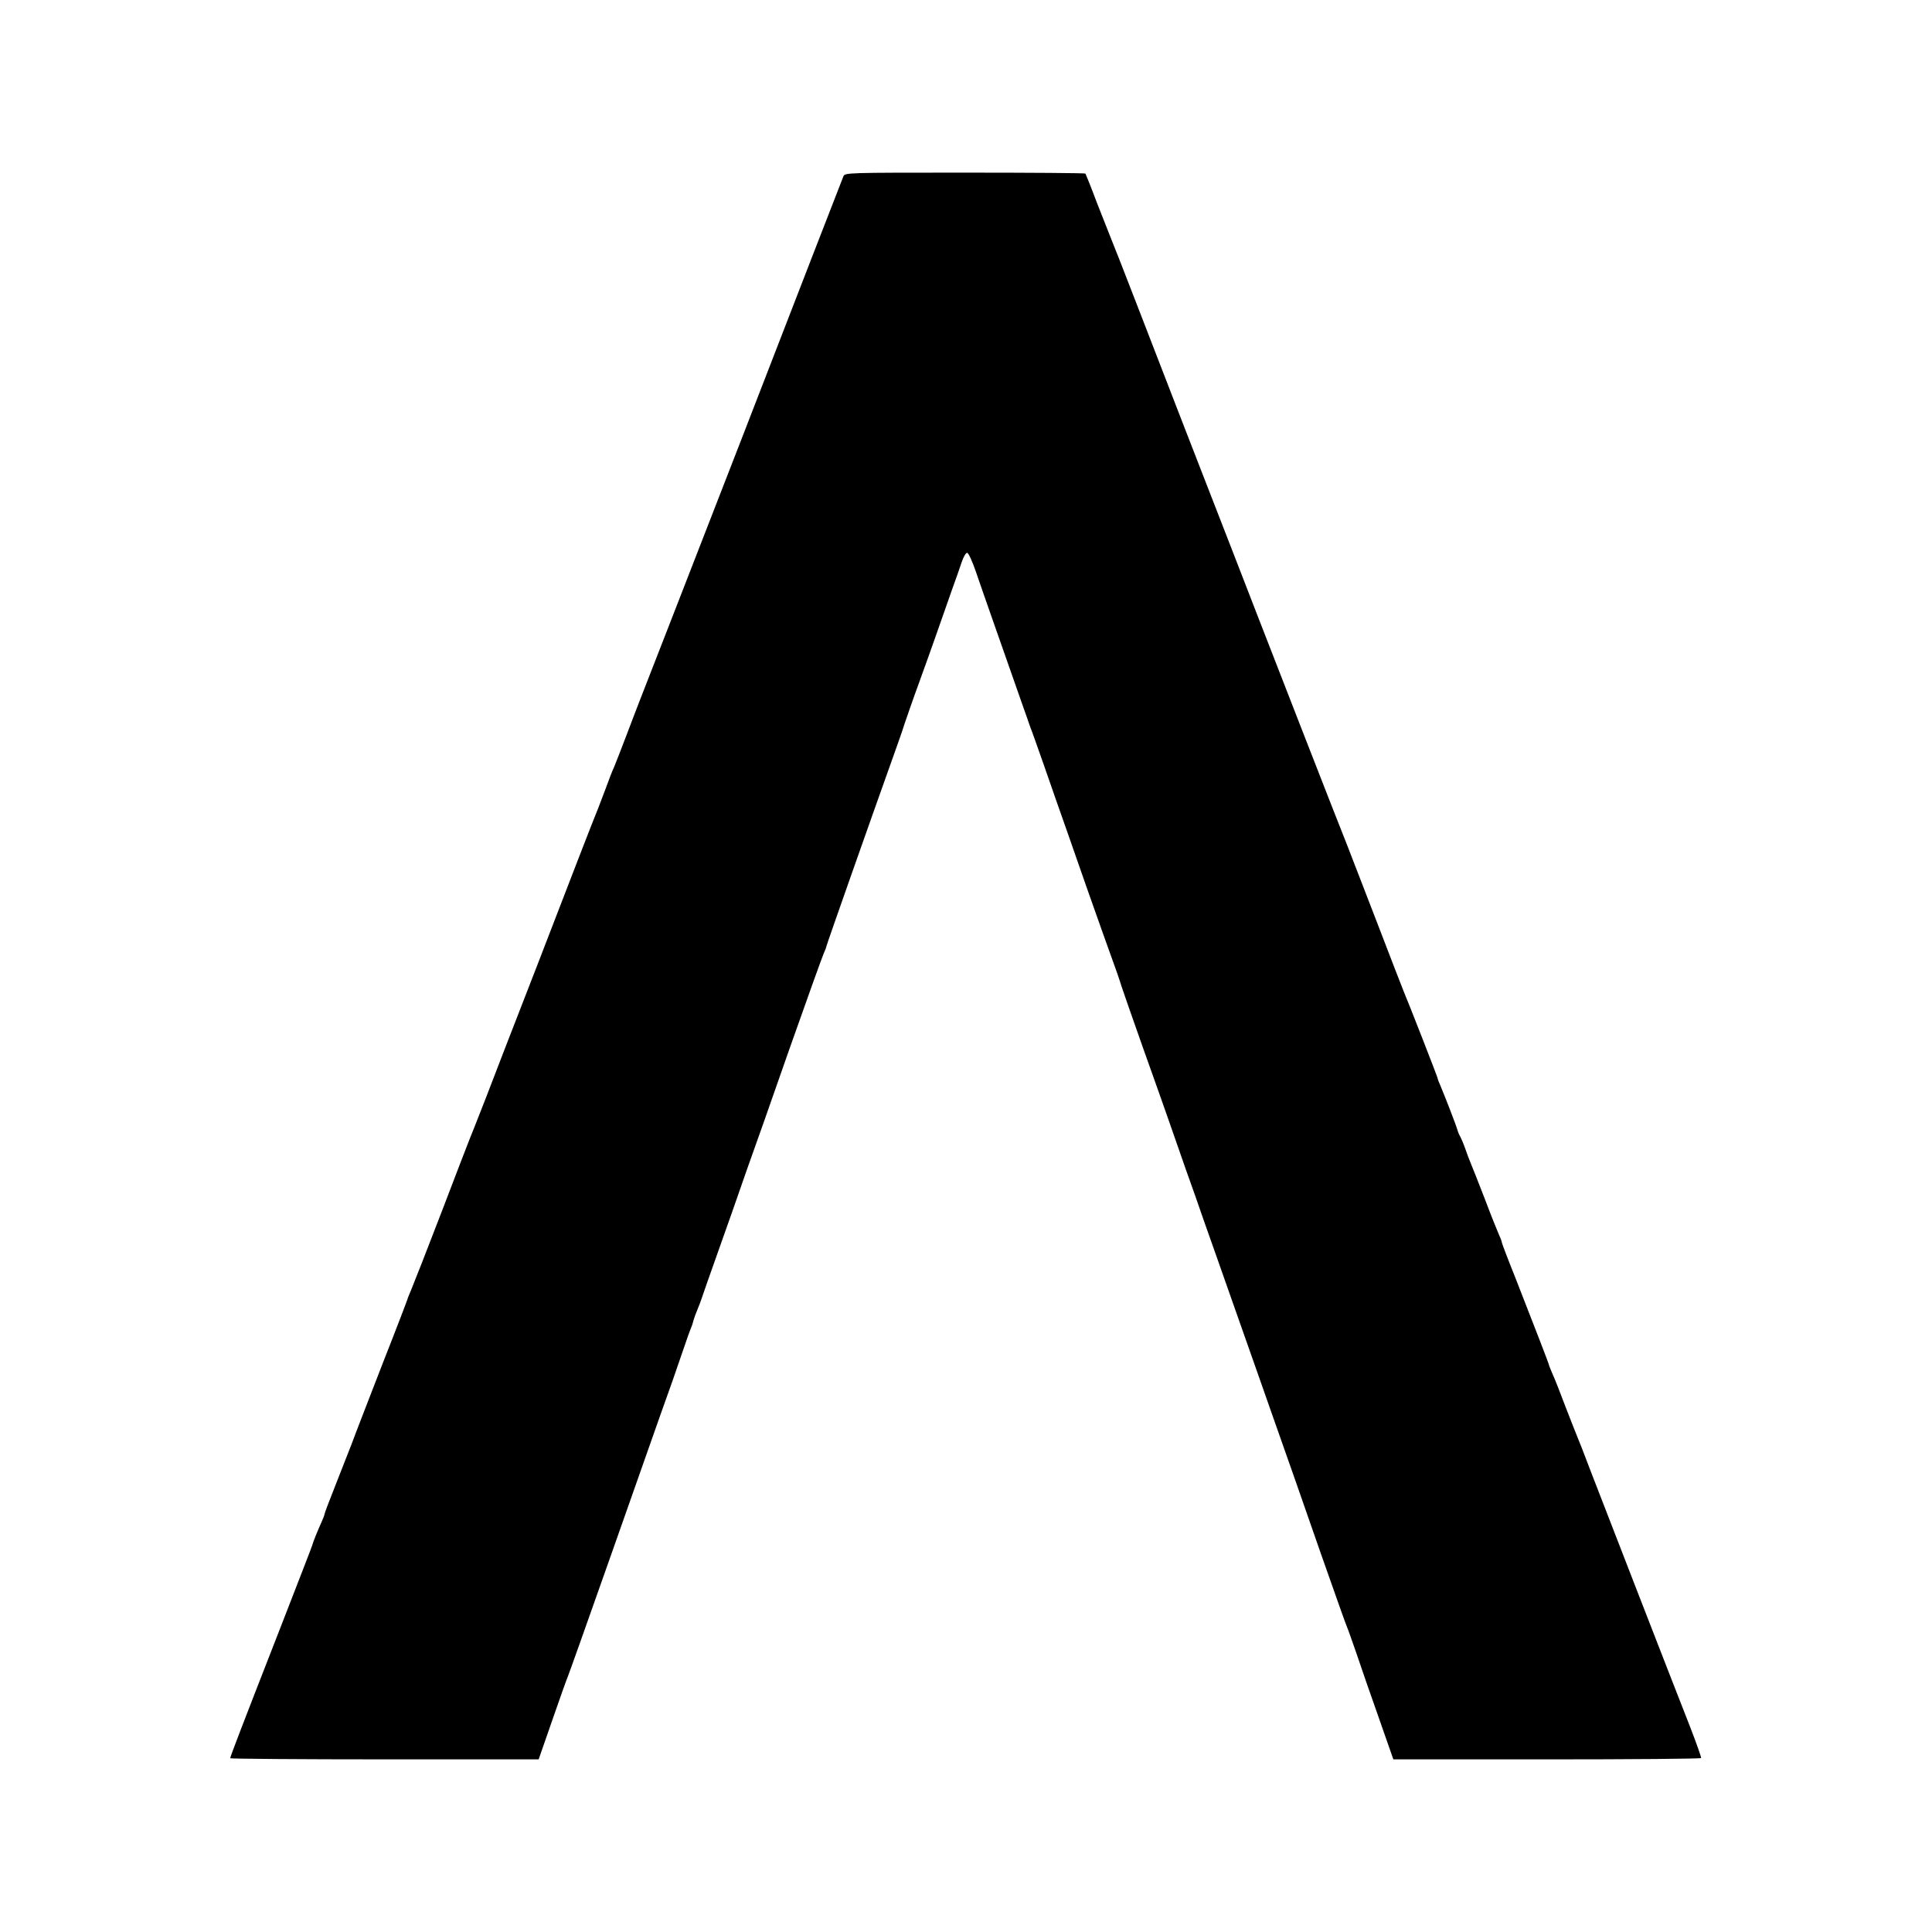
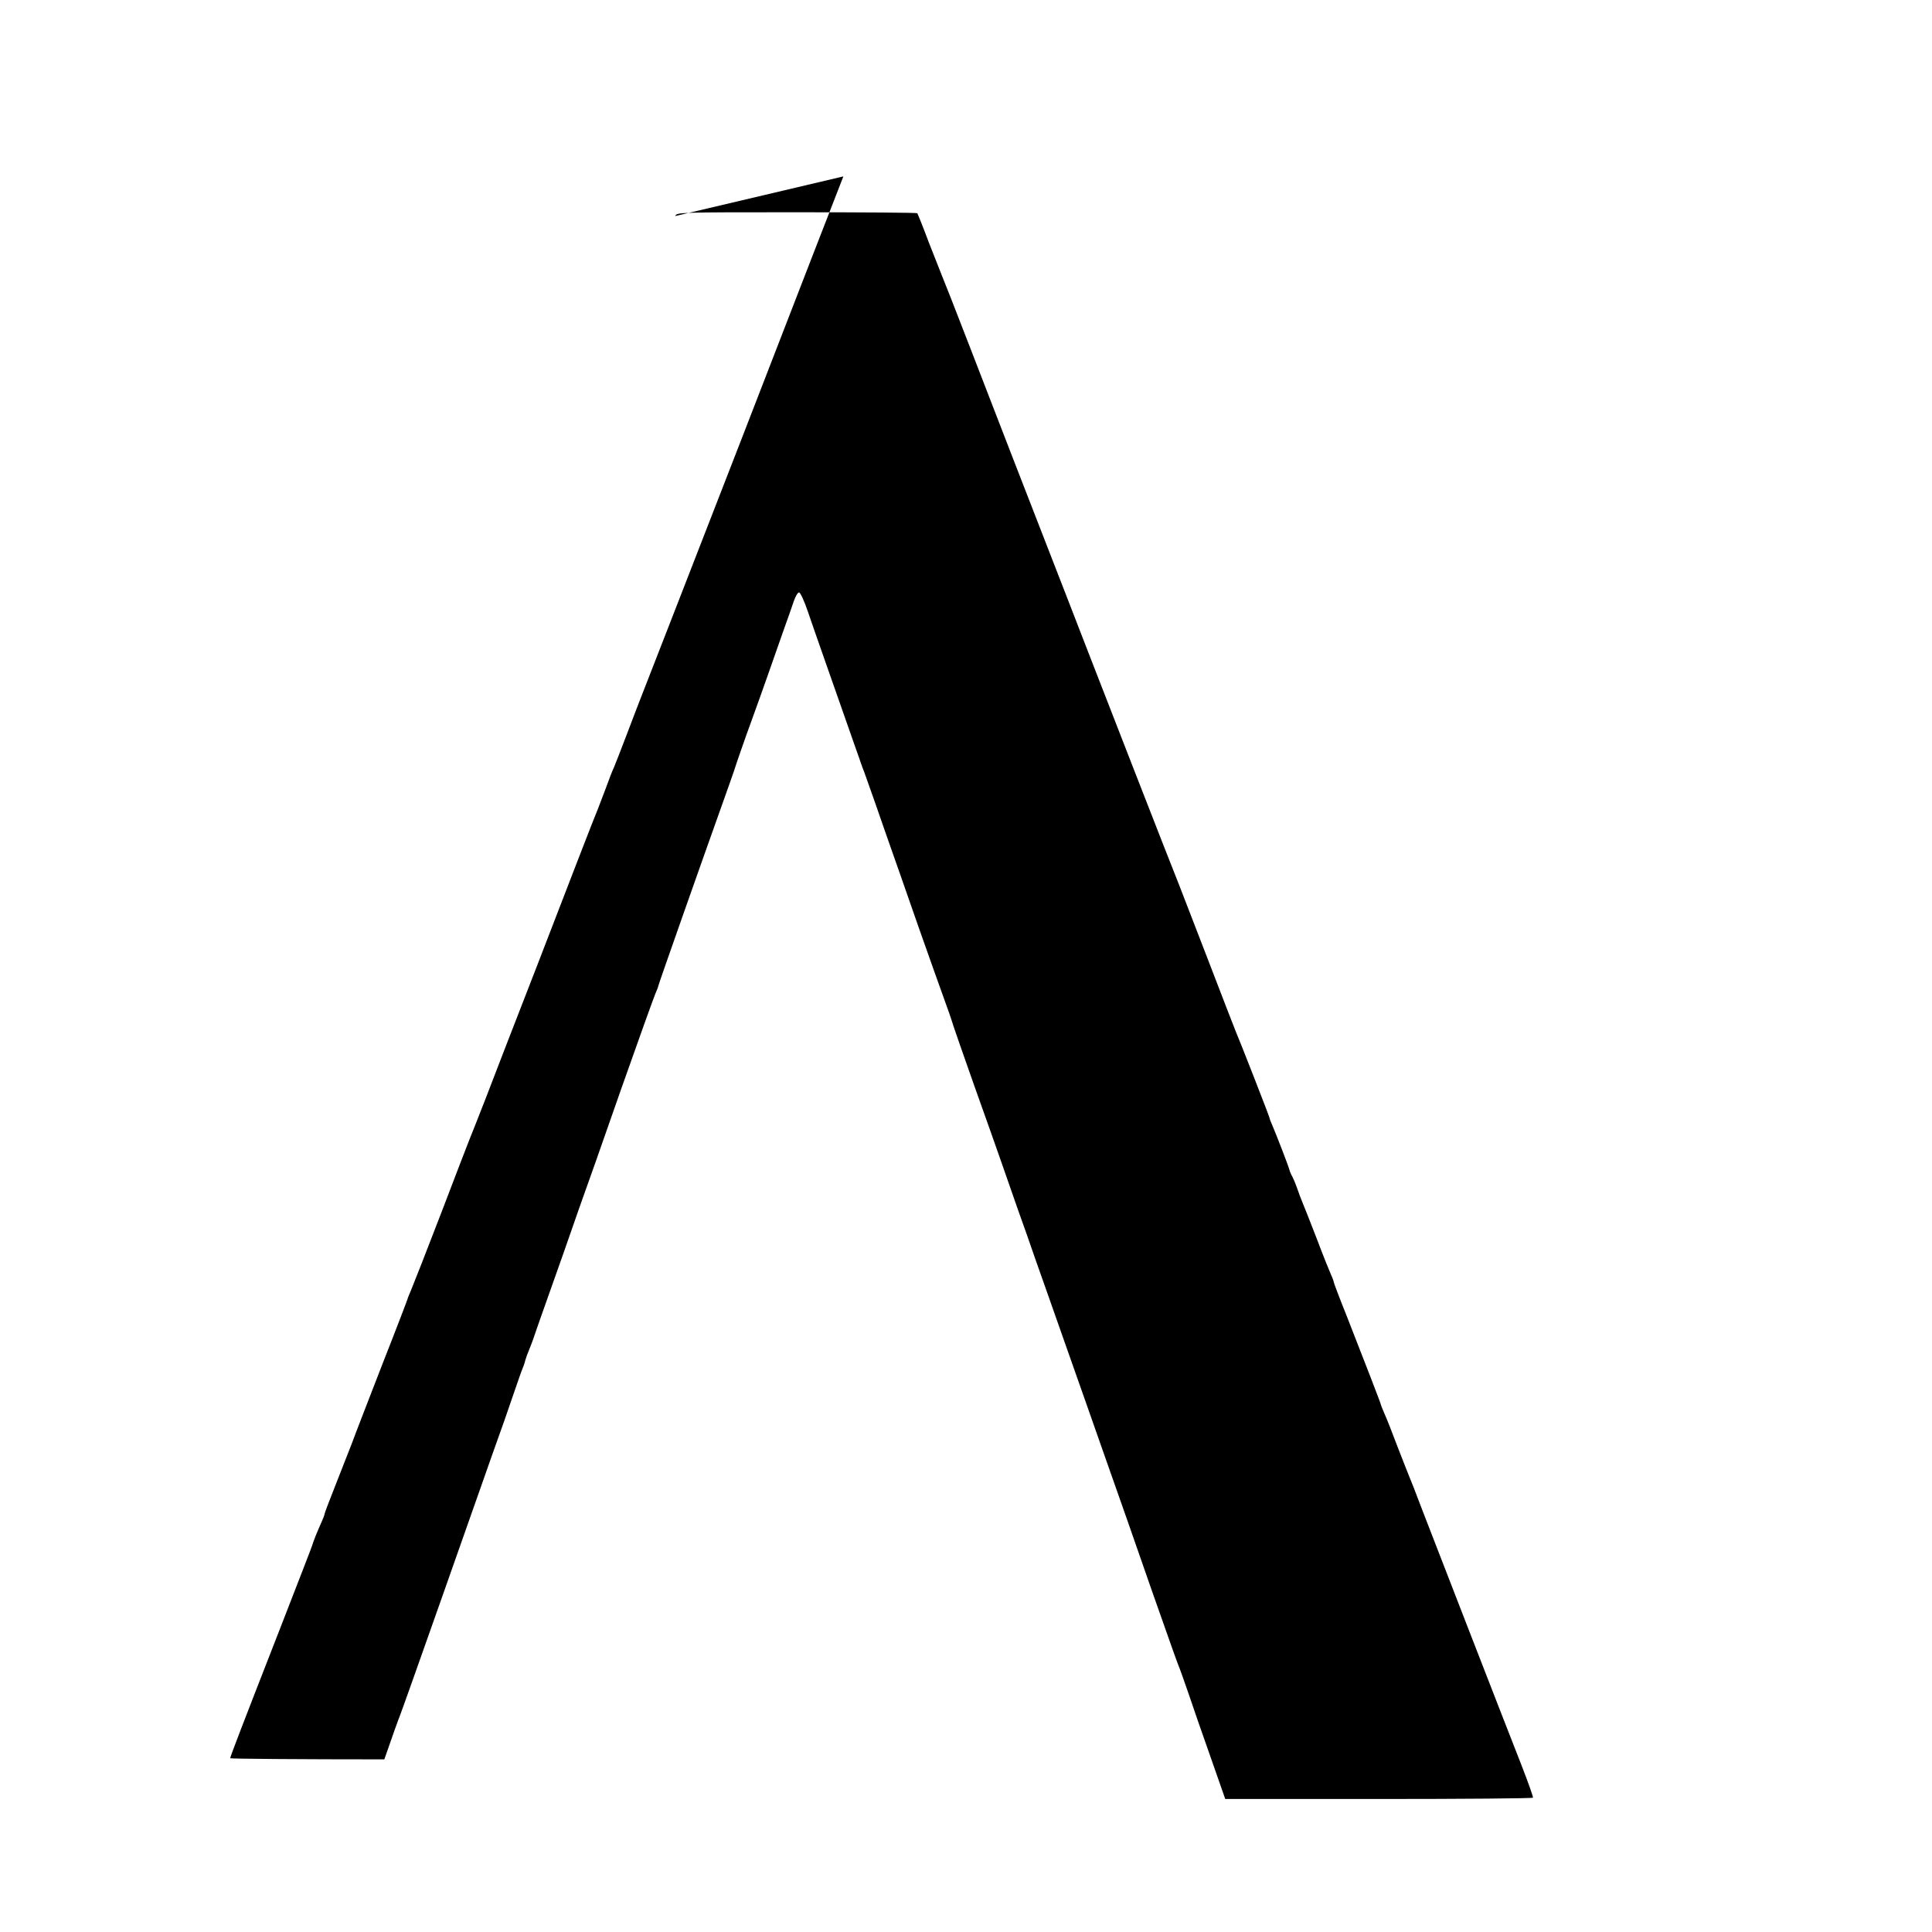
<svg xmlns="http://www.w3.org/2000/svg" version="1.0" width="1024pt" height="1024pt" viewBox="0 0 1024 1024" preserveAspectRatio="xMidYMid meet">
  <g transform="translate(0,1024) scale(0.1,-0.1)" fill="#000000" stroke="none">
-     <path d="M4470 9305 c-5 -11 -247 -636 -539 -1390 -293 -753 -536 -1379 -541 -1390 -4 -11 -34 -87 -65 -170 -31 -82 -63 -163 -70 -180 -8 -16 -28 -68 -45 -115 -18 -47 -36 -94 -40 -105 -5 -11 -52 -130 -104 -265 -117 -305 -342 -885 -389 -1005 -19 -49 -67 -173 -106 -275 -40 -102 -76 -194 -81 -205 -5 -11 -72 -186 -150 -390 -78 -203 -151 -389 -161 -412 -10 -24 -19 -45 -19 -48 0 -2 -59 -157 -132 -342 -72 -186 -146 -376 -163 -423 -18 -47 -58 -149 -89 -227 -31 -78 -56 -144 -56 -148 0 -4 -6 -21 -14 -38 -22 -49 -47 -110 -51 -127 -2 -8 -79 -206 -170 -440 -198 -507 -265 -681 -265 -689 0 -3 368 -6 817 -6 l818 0 73 210 c40 116 77 219 82 230 5 11 109 304 231 650 280 795 307 872 323 915 7 19 29 85 50 145 21 61 41 119 46 130 5 11 12 31 15 45 4 14 13 39 20 55 7 17 20 50 28 75 8 25 41 117 72 205 31 88 69 196 85 240 15 44 52 150 82 235 31 85 131 369 222 630 92 261 174 489 182 507 8 17 14 34 14 37 0 6 238 681 347 986 25 69 48 136 53 150 7 25 76 222 87 250 3 8 7 20 9 25 2 6 10 28 18 50 8 22 38 105 66 185 28 80 67 190 86 245 20 55 43 121 52 148 9 26 21 47 28 47 7 0 28 -46 47 -102 29 -86 137 -392 253 -723 14 -38 26 -74 28 -80 2 -5 6 -17 9 -25 4 -8 34 -94 68 -190 33 -96 90 -258 126 -360 36 -102 82 -234 103 -295 39 -112 126 -355 162 -455 10 -30 21 -62 23 -70 2 -8 52 -150 110 -315 59 -165 122 -343 140 -395 18 -52 58 -167 89 -255 32 -88 74 -209 95 -270 22 -60 98 -279 171 -485 73 -206 158 -449 190 -540 32 -91 88 -250 125 -355 36 -104 98 -280 136 -390 109 -310 130 -368 139 -390 5 -11 27 -74 50 -140 22 -66 75 -219 118 -340 l77 -220 813 0 c448 0 816 3 818 7 2 4 -25 80 -60 170 -102 259 -458 1177 -526 1353 -33 88 -65 169 -70 180 -5 11 -32 81 -61 155 -28 74 -59 154 -70 177 -10 24 -19 45 -19 48 0 5 -73 194 -180 467 -39 97 -70 179 -70 183 0 4 -6 21 -14 38 -8 18 -43 104 -76 192 -34 88 -68 174 -75 190 -7 17 -21 53 -30 80 -10 28 -22 55 -25 60 -4 6 -11 21 -15 35 -7 26 -67 180 -91 237 -8 17 -14 34 -14 37 0 6 -157 408 -180 461 -5 11 -70 180 -145 375 -75 195 -145 375 -155 401 -24 57 -458 1172 -476 1219 -7 19 -63 163 -124 320 -61 157 -124 319 -140 360 -16 41 -78 201 -138 355 -60 154 -166 429 -236 610 -70 182 -134 344 -141 360 -7 17 -39 98 -71 180 -31 83 -59 152 -61 155 -3 3 -290 5 -640 5 -627 0 -635 0 -643 -20z" />
+     <path d="M4470 9305 c-5 -11 -247 -636 -539 -1390 -293 -753 -536 -1379 -541 -1390 -4 -11 -34 -87 -65 -170 -31 -82 -63 -163 -70 -180 -8 -16 -28 -68 -45 -115 -18 -47 -36 -94 -40 -105 -5 -11 -52 -130 -104 -265 -117 -305 -342 -885 -389 -1005 -19 -49 -67 -173 -106 -275 -40 -102 -76 -194 -81 -205 -5 -11 -72 -186 -150 -390 -78 -203 -151 -389 -161 -412 -10 -24 -19 -45 -19 -48 0 -2 -59 -157 -132 -342 -72 -186 -146 -376 -163 -423 -18 -47 -58 -149 -89 -227 -31 -78 -56 -144 -56 -148 0 -4 -6 -21 -14 -38 -22 -49 -47 -110 -51 -127 -2 -8 -79 -206 -170 -440 -198 -507 -265 -681 -265 -689 0 -3 368 -6 817 -6 c40 116 77 219 82 230 5 11 109 304 231 650 280 795 307 872 323 915 7 19 29 85 50 145 21 61 41 119 46 130 5 11 12 31 15 45 4 14 13 39 20 55 7 17 20 50 28 75 8 25 41 117 72 205 31 88 69 196 85 240 15 44 52 150 82 235 31 85 131 369 222 630 92 261 174 489 182 507 8 17 14 34 14 37 0 6 238 681 347 986 25 69 48 136 53 150 7 25 76 222 87 250 3 8 7 20 9 25 2 6 10 28 18 50 8 22 38 105 66 185 28 80 67 190 86 245 20 55 43 121 52 148 9 26 21 47 28 47 7 0 28 -46 47 -102 29 -86 137 -392 253 -723 14 -38 26 -74 28 -80 2 -5 6 -17 9 -25 4 -8 34 -94 68 -190 33 -96 90 -258 126 -360 36 -102 82 -234 103 -295 39 -112 126 -355 162 -455 10 -30 21 -62 23 -70 2 -8 52 -150 110 -315 59 -165 122 -343 140 -395 18 -52 58 -167 89 -255 32 -88 74 -209 95 -270 22 -60 98 -279 171 -485 73 -206 158 -449 190 -540 32 -91 88 -250 125 -355 36 -104 98 -280 136 -390 109 -310 130 -368 139 -390 5 -11 27 -74 50 -140 22 -66 75 -219 118 -340 l77 -220 813 0 c448 0 816 3 818 7 2 4 -25 80 -60 170 -102 259 -458 1177 -526 1353 -33 88 -65 169 -70 180 -5 11 -32 81 -61 155 -28 74 -59 154 -70 177 -10 24 -19 45 -19 48 0 5 -73 194 -180 467 -39 97 -70 179 -70 183 0 4 -6 21 -14 38 -8 18 -43 104 -76 192 -34 88 -68 174 -75 190 -7 17 -21 53 -30 80 -10 28 -22 55 -25 60 -4 6 -11 21 -15 35 -7 26 -67 180 -91 237 -8 17 -14 34 -14 37 0 6 -157 408 -180 461 -5 11 -70 180 -145 375 -75 195 -145 375 -155 401 -24 57 -458 1172 -476 1219 -7 19 -63 163 -124 320 -61 157 -124 319 -140 360 -16 41 -78 201 -138 355 -60 154 -166 429 -236 610 -70 182 -134 344 -141 360 -7 17 -39 98 -71 180 -31 83 -59 152 -61 155 -3 3 -290 5 -640 5 -627 0 -635 0 -643 -20z" />
  </g>
</svg>